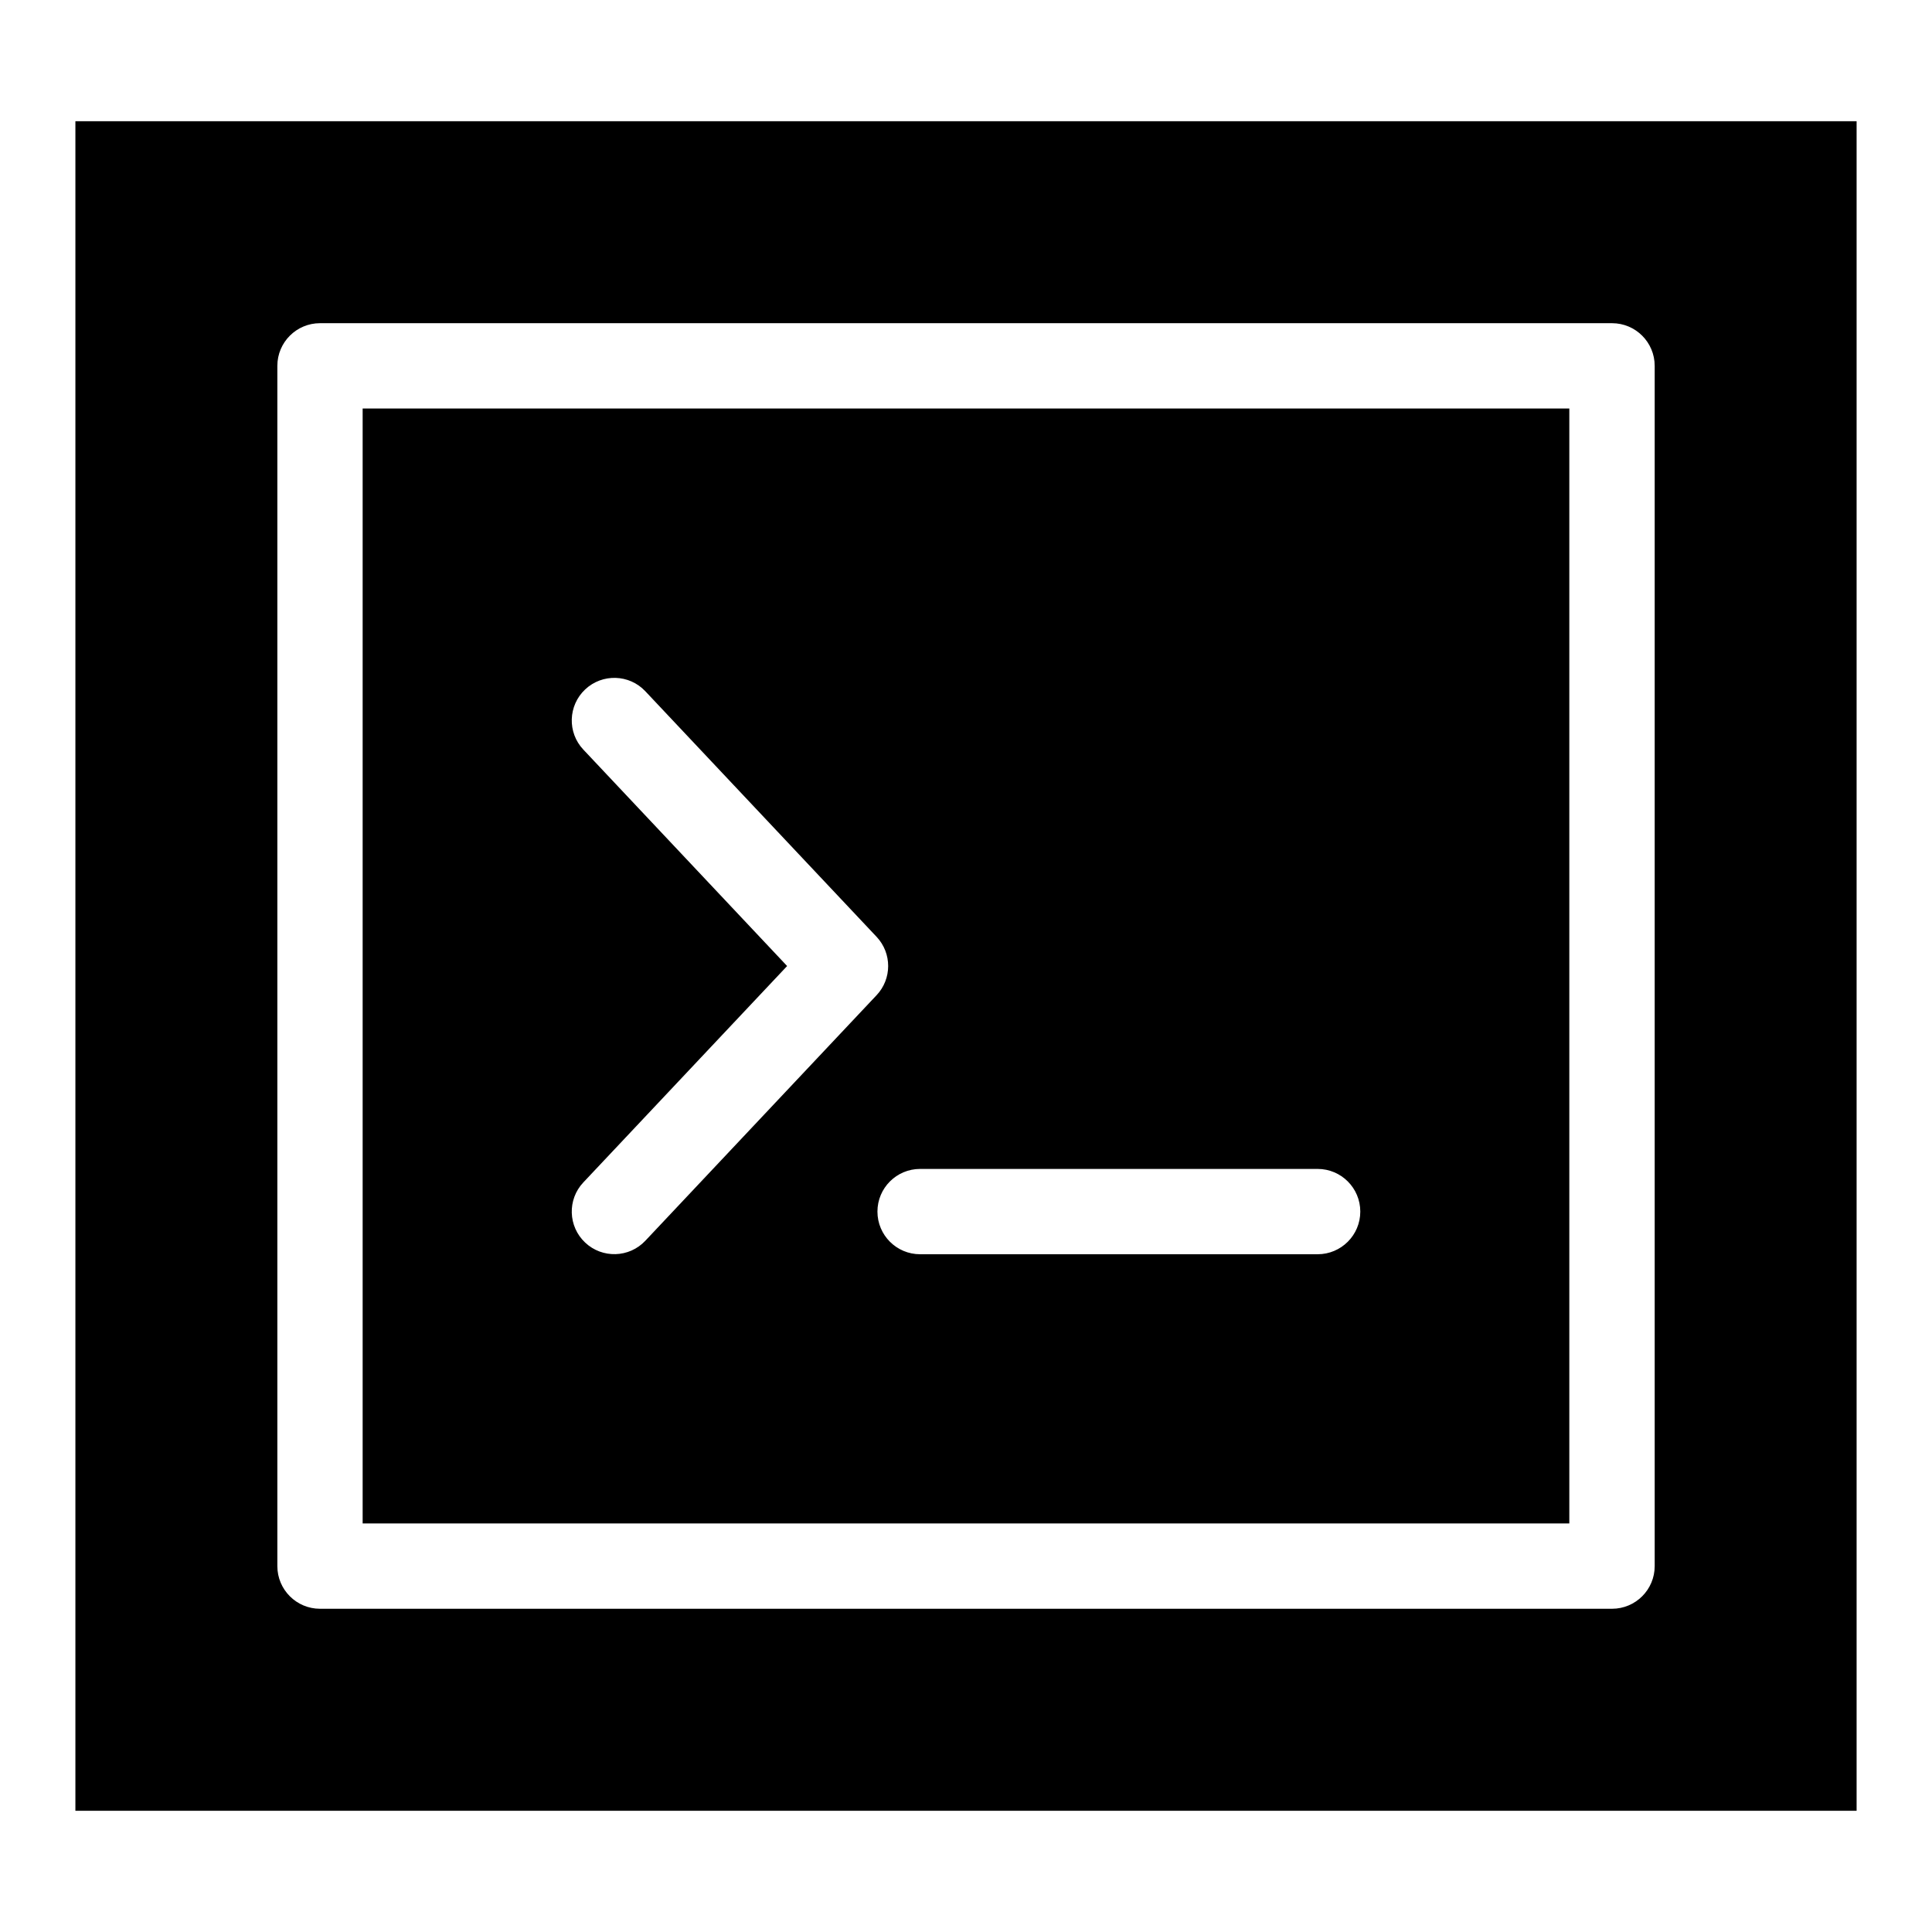
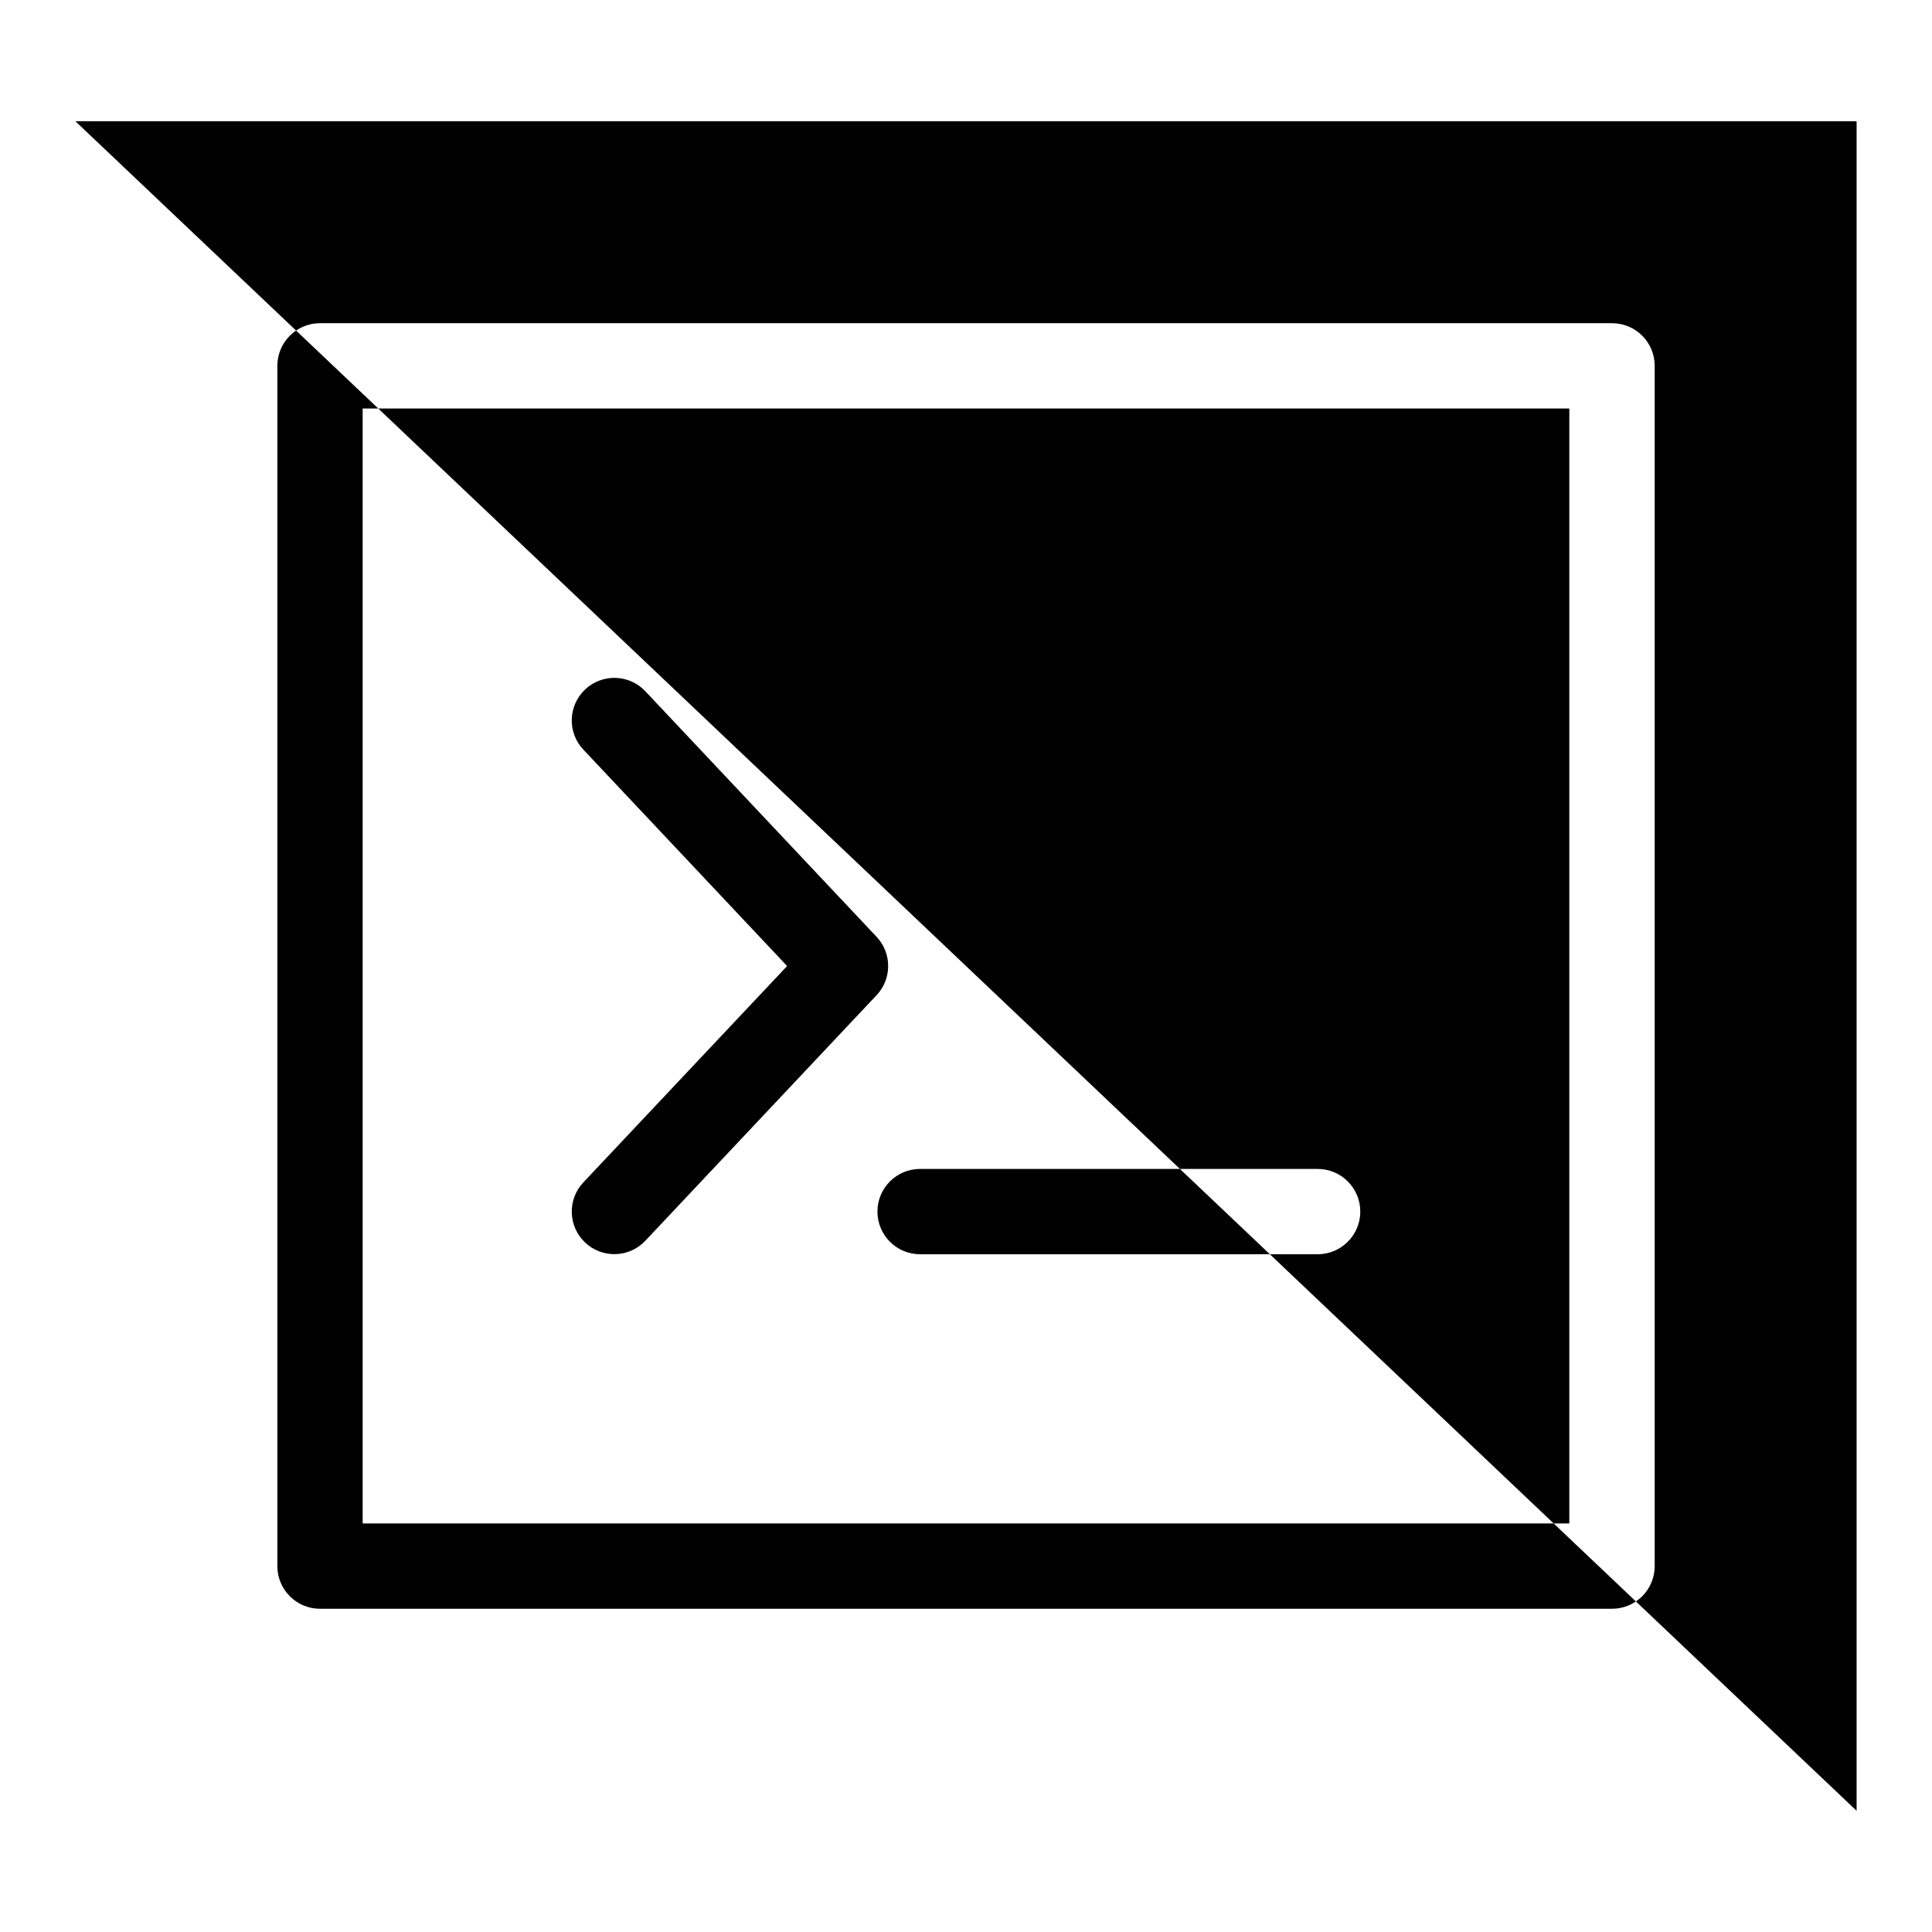
<svg xmlns="http://www.w3.org/2000/svg" fill="#000000" width="800px" height="800px" version="1.1" viewBox="144 144 512 512">
-   <path d="m163.98 176.13h472.04v447.75h-472.04zm134.61 166.52c-4.277-4.535-4.051-11.668 0.484-15.945 4.535-4.262 11.684-4.051 15.945 0.484l61.289 65.082c4.109 4.367 4.066 11.156 0 15.461l-61.289 65.082c-4.262 4.535-11.41 4.762-15.945 0.484-4.535-4.262-4.762-11.41-0.484-15.945l54.004-57.344zm-69.785-113h342.4c6.242 0 11.305 5.062 11.305 11.305v318.08c0 6.242-5.062 11.305-11.305 11.305h-342.4c-6.242 0-11.305-5.062-11.305-11.305v-318.08c0-6.242 5.062-11.305 11.305-11.305zm331.08 22.609h-319.78v295.47h319.78zm-172.05 224.13c-6.242 0-11.305-5.062-11.305-11.305 0-6.242 5.062-11.305 11.305-11.305h105.35c6.242 0 11.305 5.062 11.305 11.305 0 6.242-5.062 11.305-11.305 11.305z" fill-rule="evenodd" />
+   <path d="m163.98 176.13h472.04v447.75zm134.61 166.52c-4.277-4.535-4.051-11.668 0.484-15.945 4.535-4.262 11.684-4.051 15.945 0.484l61.289 65.082c4.109 4.367 4.066 11.156 0 15.461l-61.289 65.082c-4.262 4.535-11.41 4.762-15.945 0.484-4.535-4.262-4.762-11.41-0.484-15.945l54.004-57.344zm-69.785-113h342.4c6.242 0 11.305 5.062 11.305 11.305v318.08c0 6.242-5.062 11.305-11.305 11.305h-342.4c-6.242 0-11.305-5.062-11.305-11.305v-318.08c0-6.242 5.062-11.305 11.305-11.305zm331.08 22.609h-319.78v295.47h319.78zm-172.05 224.13c-6.242 0-11.305-5.062-11.305-11.305 0-6.242 5.062-11.305 11.305-11.305h105.35c6.242 0 11.305 5.062 11.305 11.305 0 6.242-5.062 11.305-11.305 11.305z" fill-rule="evenodd" />
</svg>